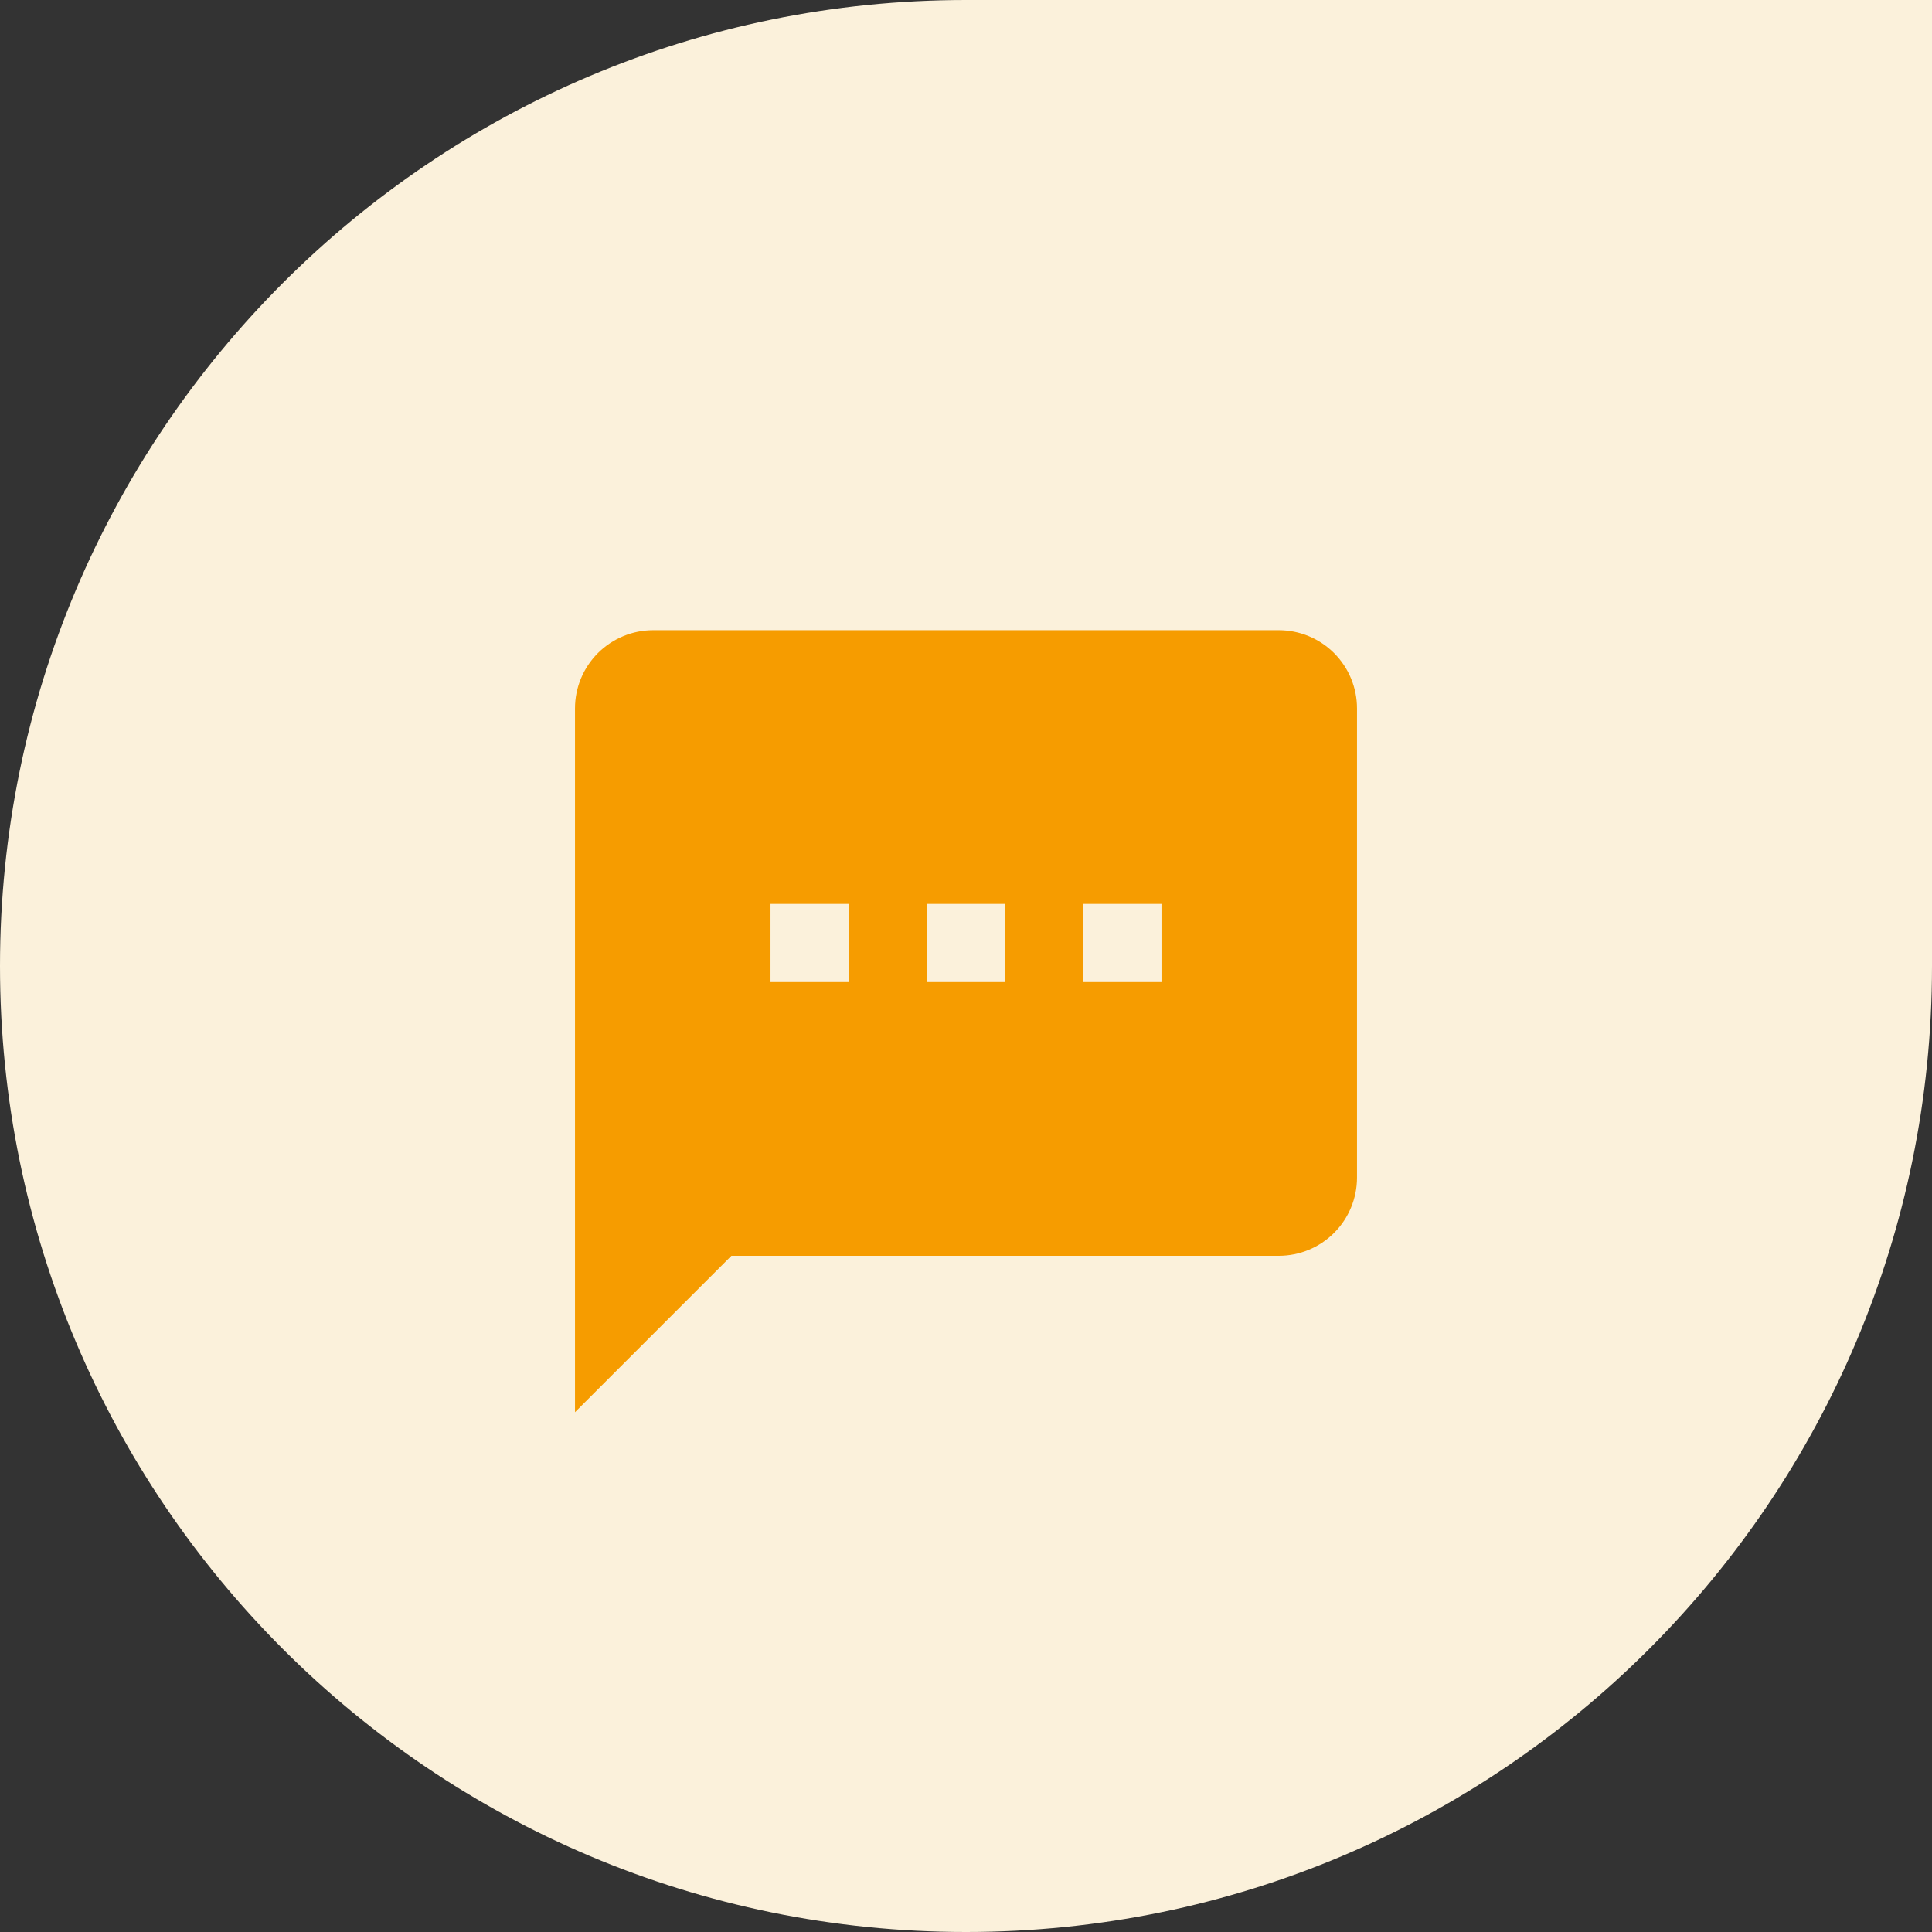
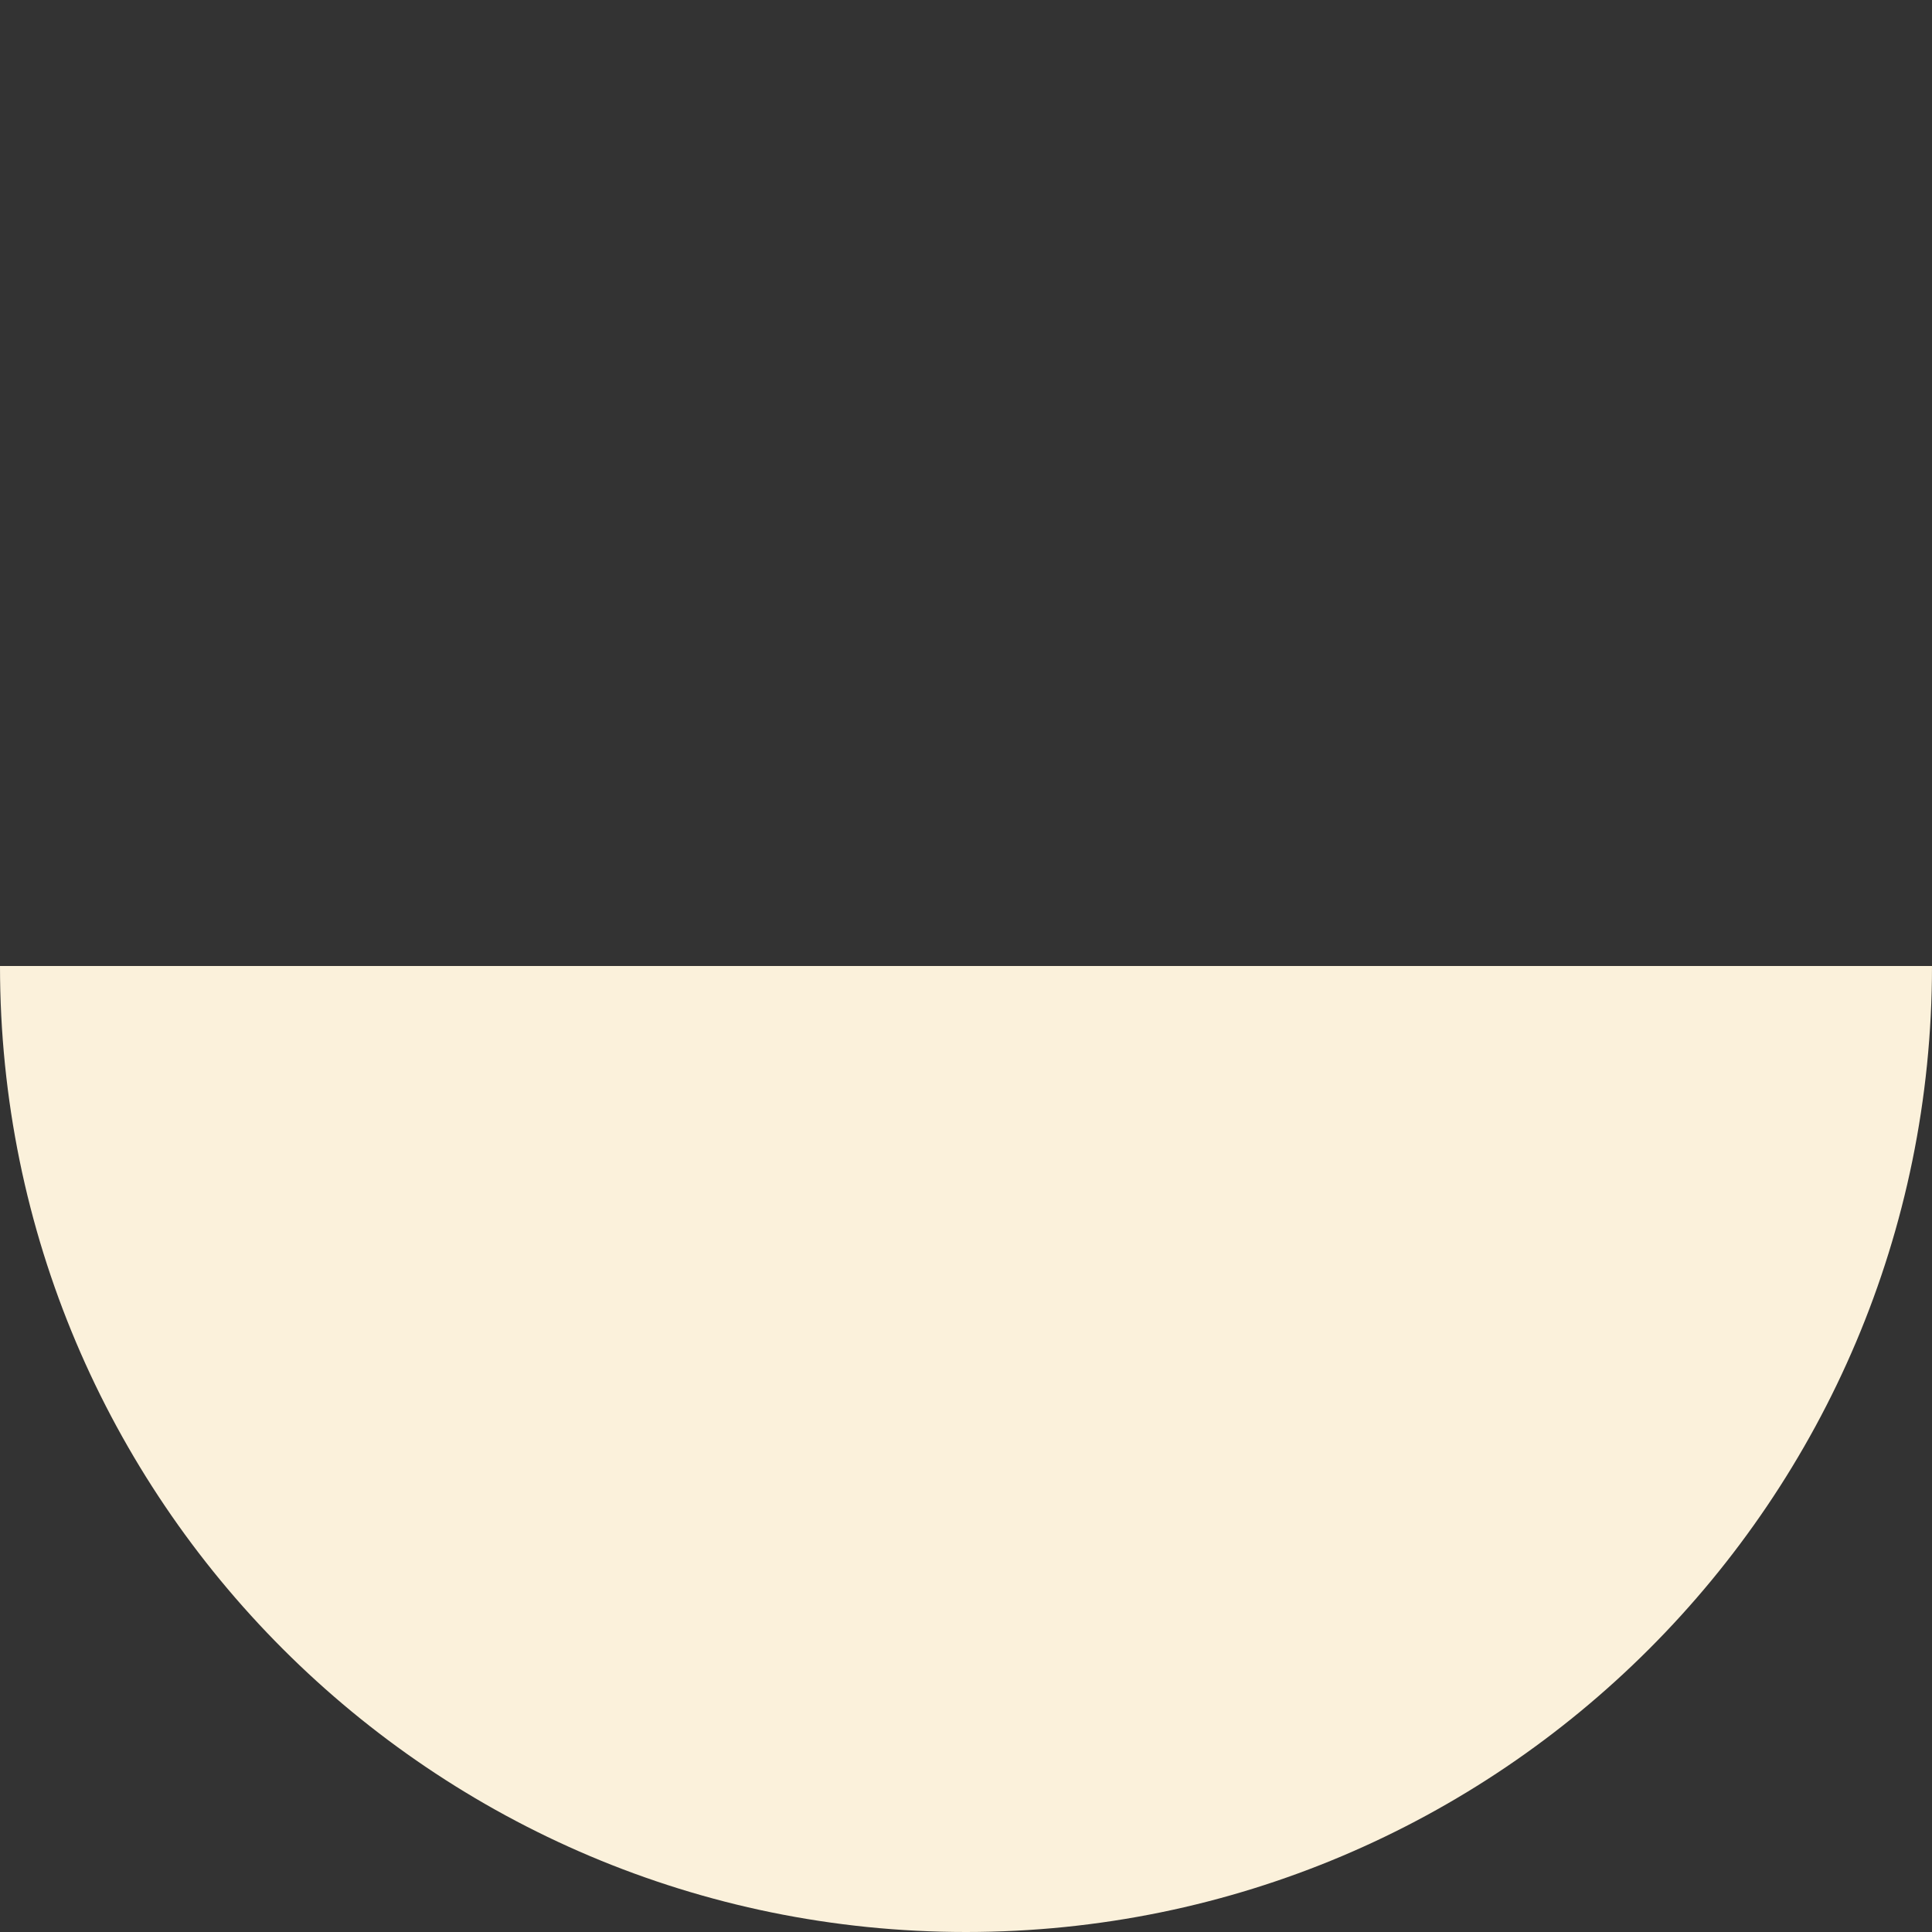
<svg xmlns="http://www.w3.org/2000/svg" width="70" height="70" viewBox="0 0 70 70" fill="none">
  <rect x="0" y="0" width="70" height="70" fill="#333333" stroke="none" />
-   <path d="M0 35C0 15.67 15.67 0 35 0H70V35C70 54.33 54.33 70 35 70C15.67 70 0 54.33 0 35Z" fill="#FBF1DB" />
-   <path d="M42.083 35.583H39.25V32.75H42.083M36.417 35.583H33.583V32.75H36.417M30.75 35.583H27.917V32.75H30.75M46.333 22.833H23.667C22.915 22.833 22.195 23.132 21.663 23.663C21.132 24.195 20.833 24.915 20.833 25.667V51.167L26.5 45.5H46.333C47.085 45.5 47.806 45.202 48.337 44.67C48.868 44.139 49.167 43.418 49.167 42.667V25.667C49.167 24.915 48.868 24.195 48.337 23.663C47.806 23.132 47.085 22.833 46.333 22.833Z" fill="#F69C00" />
+   <path d="M0 35H70V35C70 54.33 54.33 70 35 70C15.67 70 0 54.33 0 35Z" fill="#FBF1DB" />
</svg>